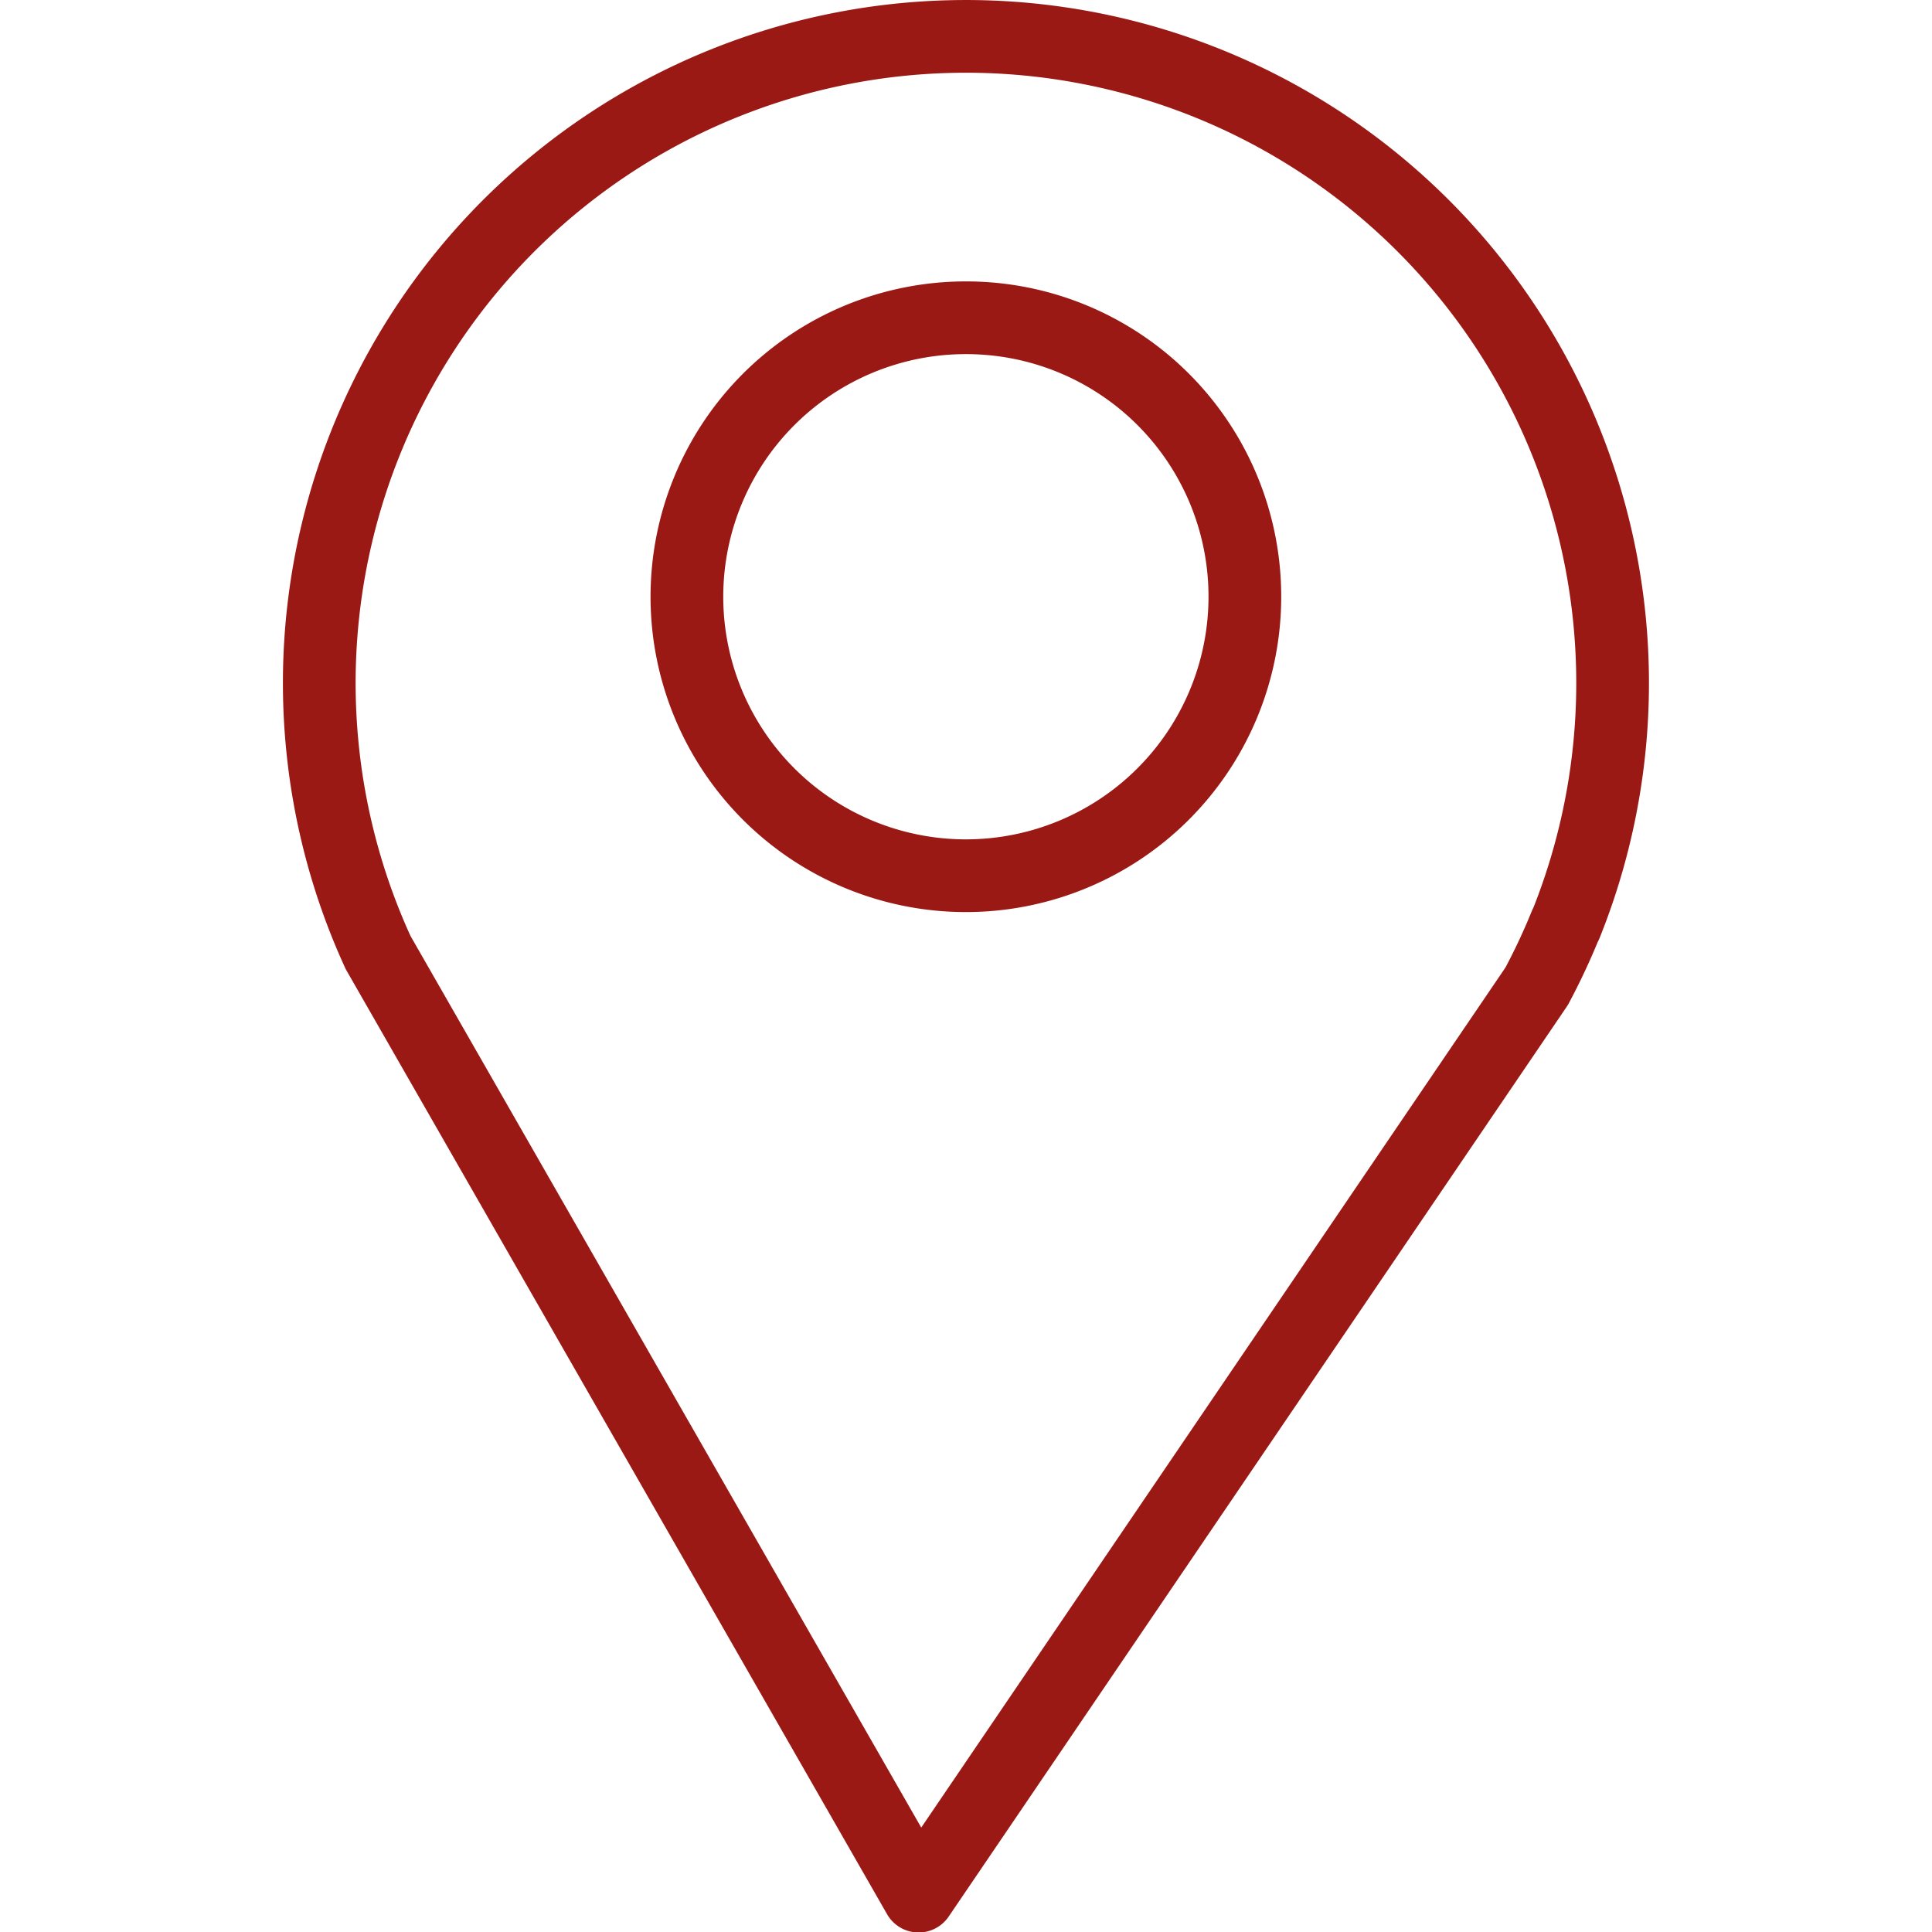
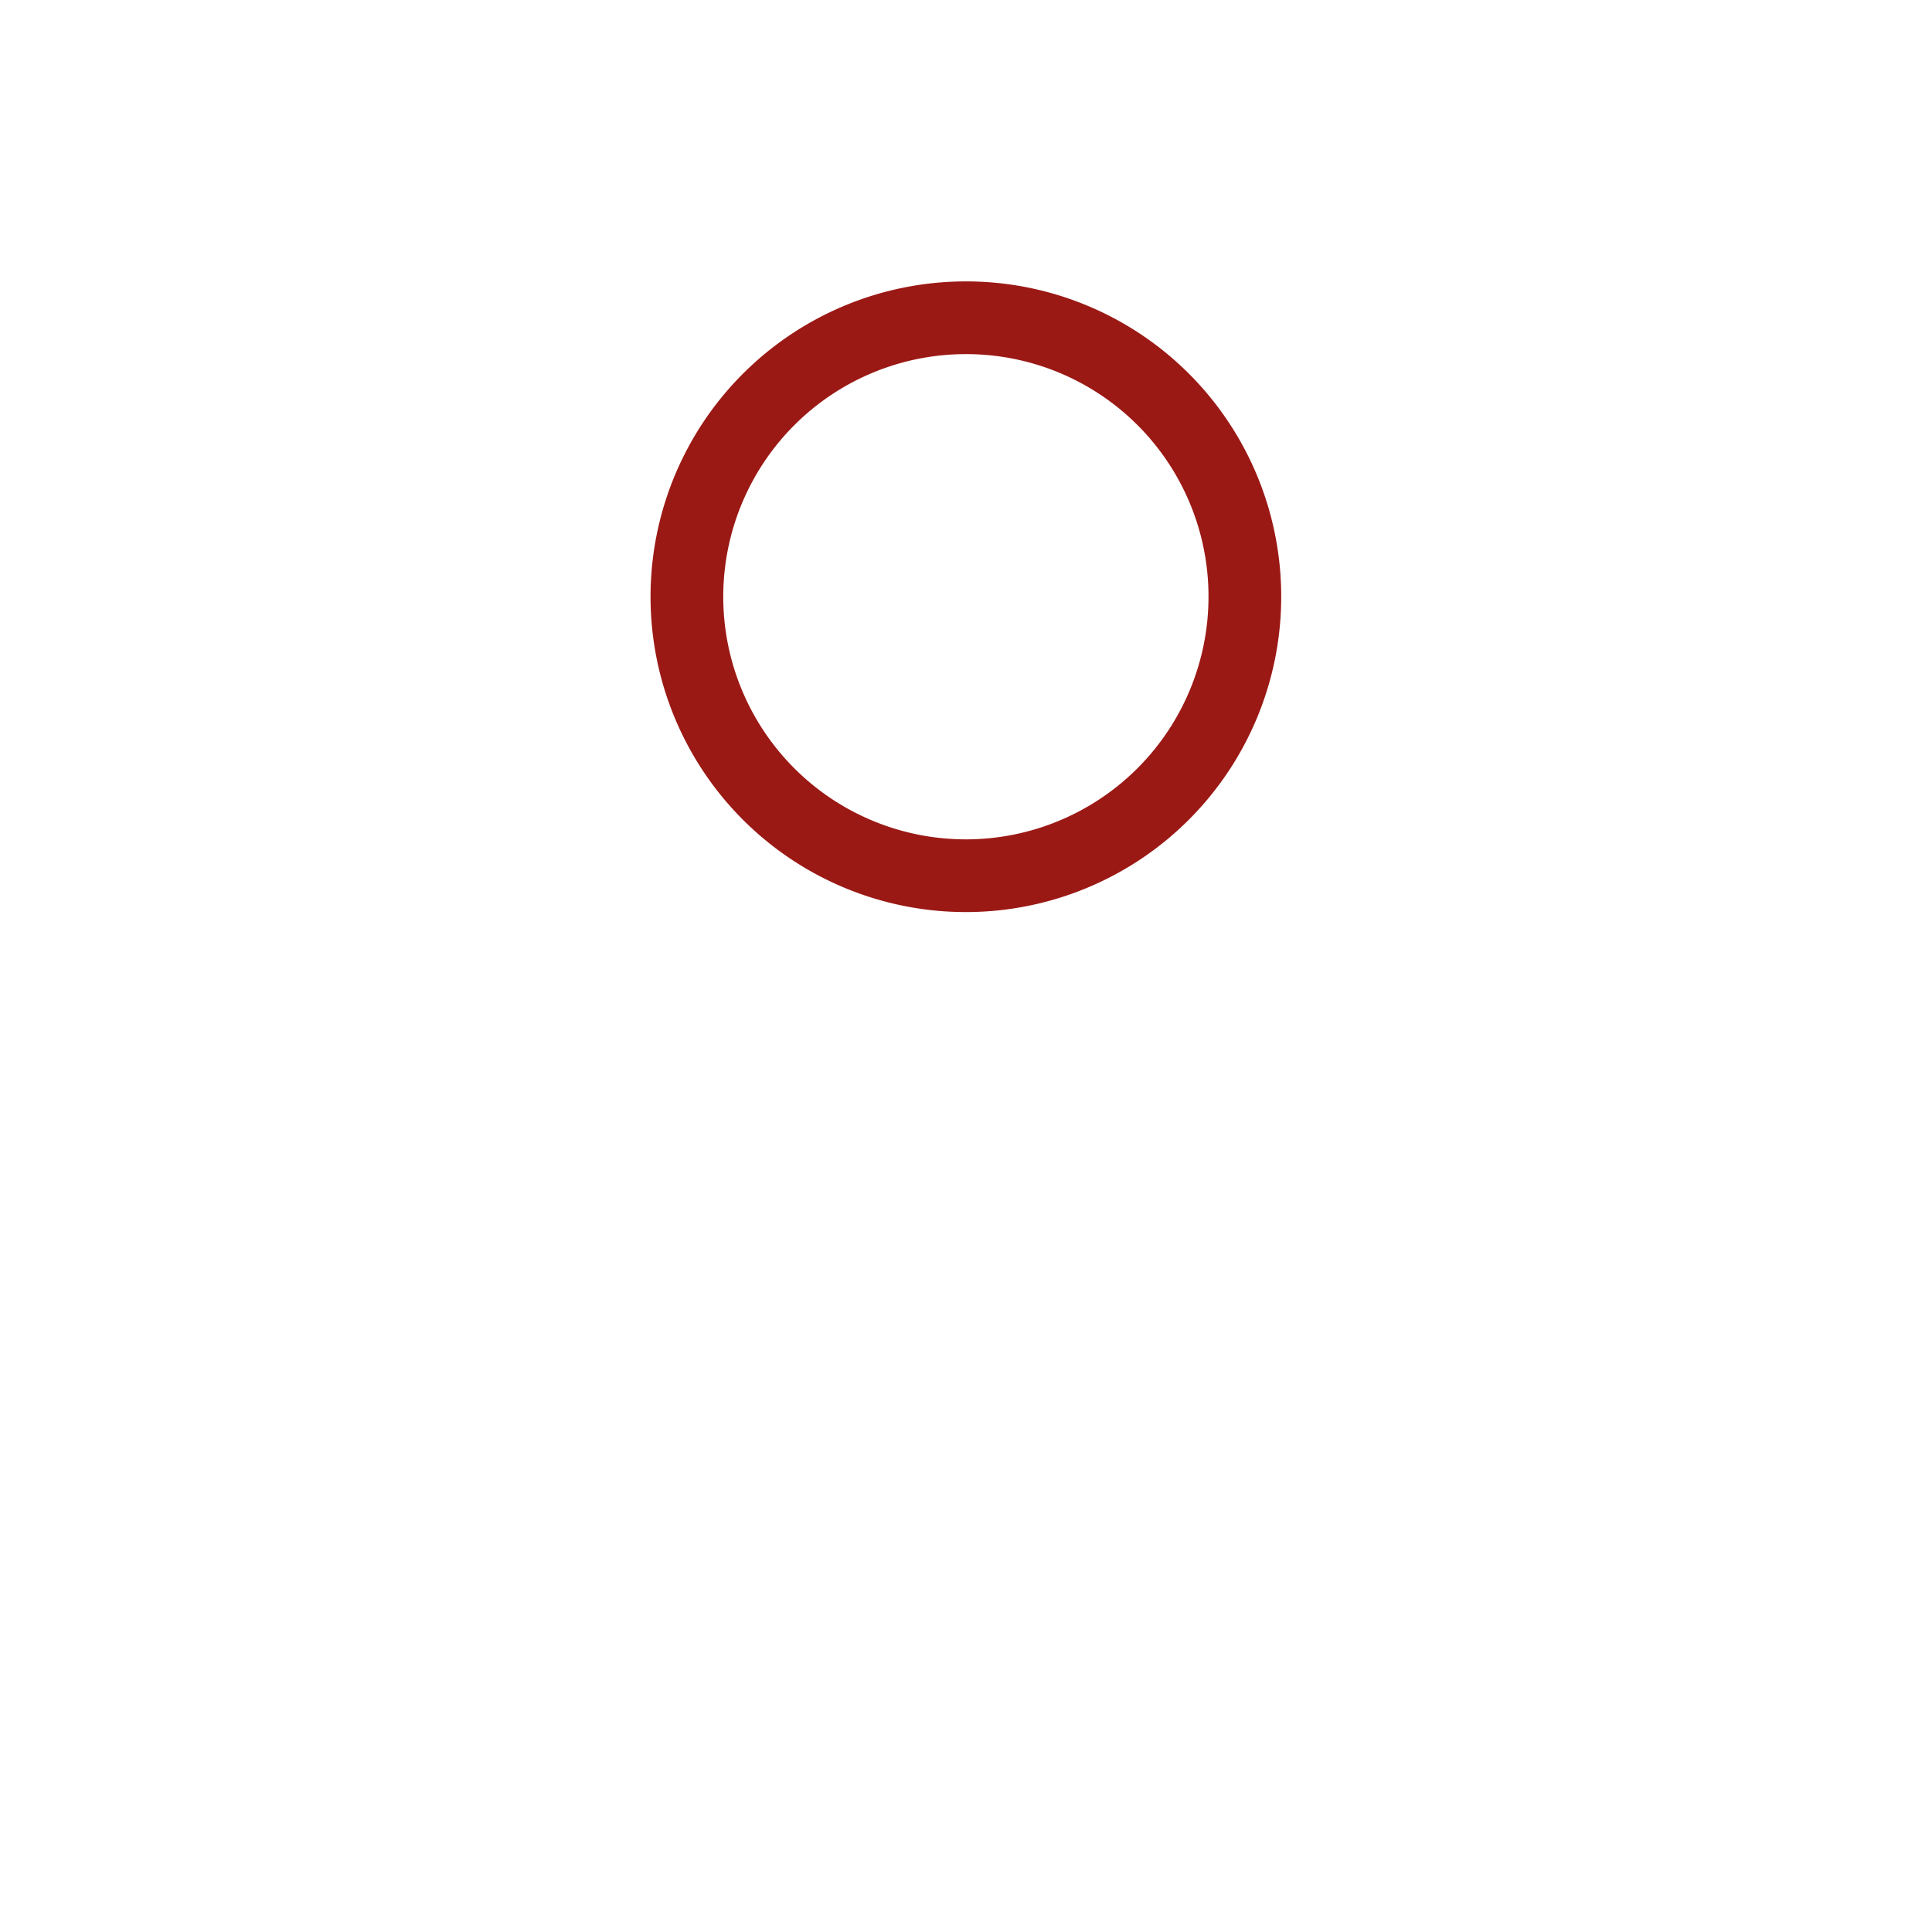
<svg xmlns="http://www.w3.org/2000/svg" id="Layer_1" data-name="Layer 1" viewBox="0 0 79.71 79.72">
  <defs>
    <style>.cls-1{fill:none;stroke:#9b1915;stroke-linecap:round;stroke-linejoin:round;stroke-width:3px;}</style>
  </defs>
-   <path class="cls-1" d="M64.6,38.15h0a26.68,26.68,0,1,0-49,1.15L37.9,78.23,63.4,40.69a26.65,26.65,0,0,0,1.19-2.54Z" />
  <path class="cls-1" d="M51.36,24.61a11.51,11.51,0,1,1-11.52-11.5h0A11.5,11.5,0,0,1,51.36,24.6Z" />
</svg>